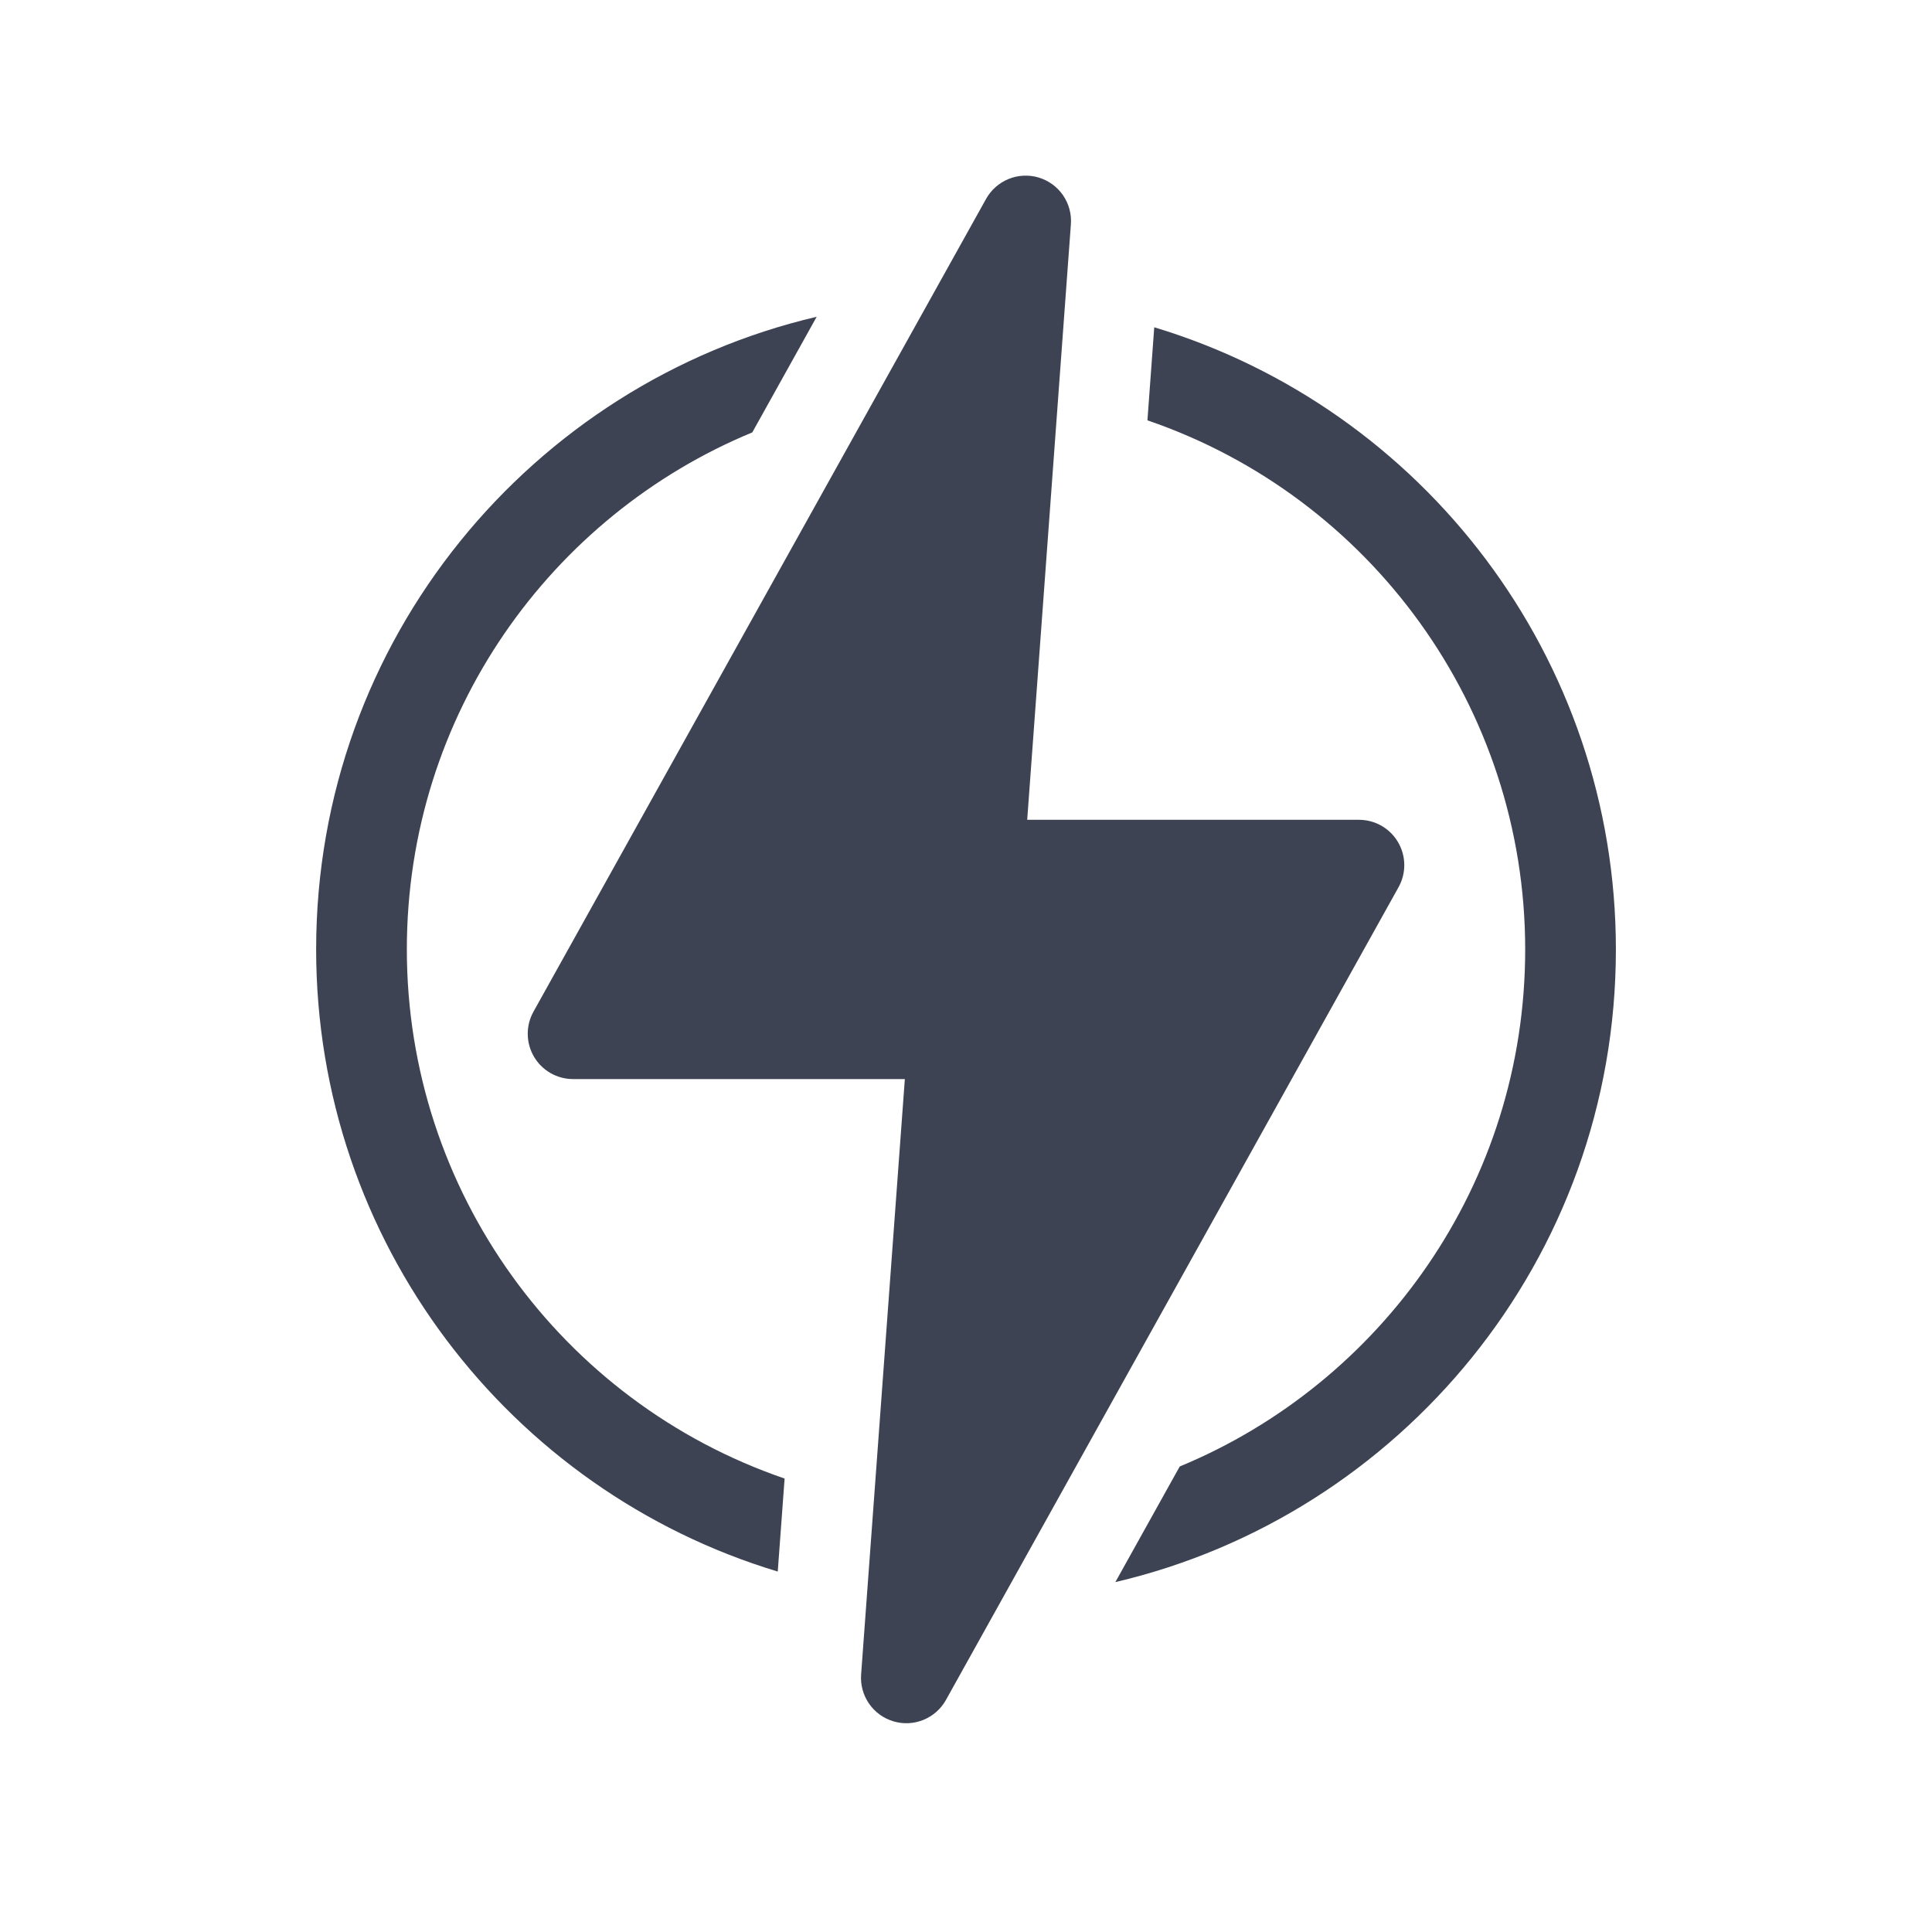
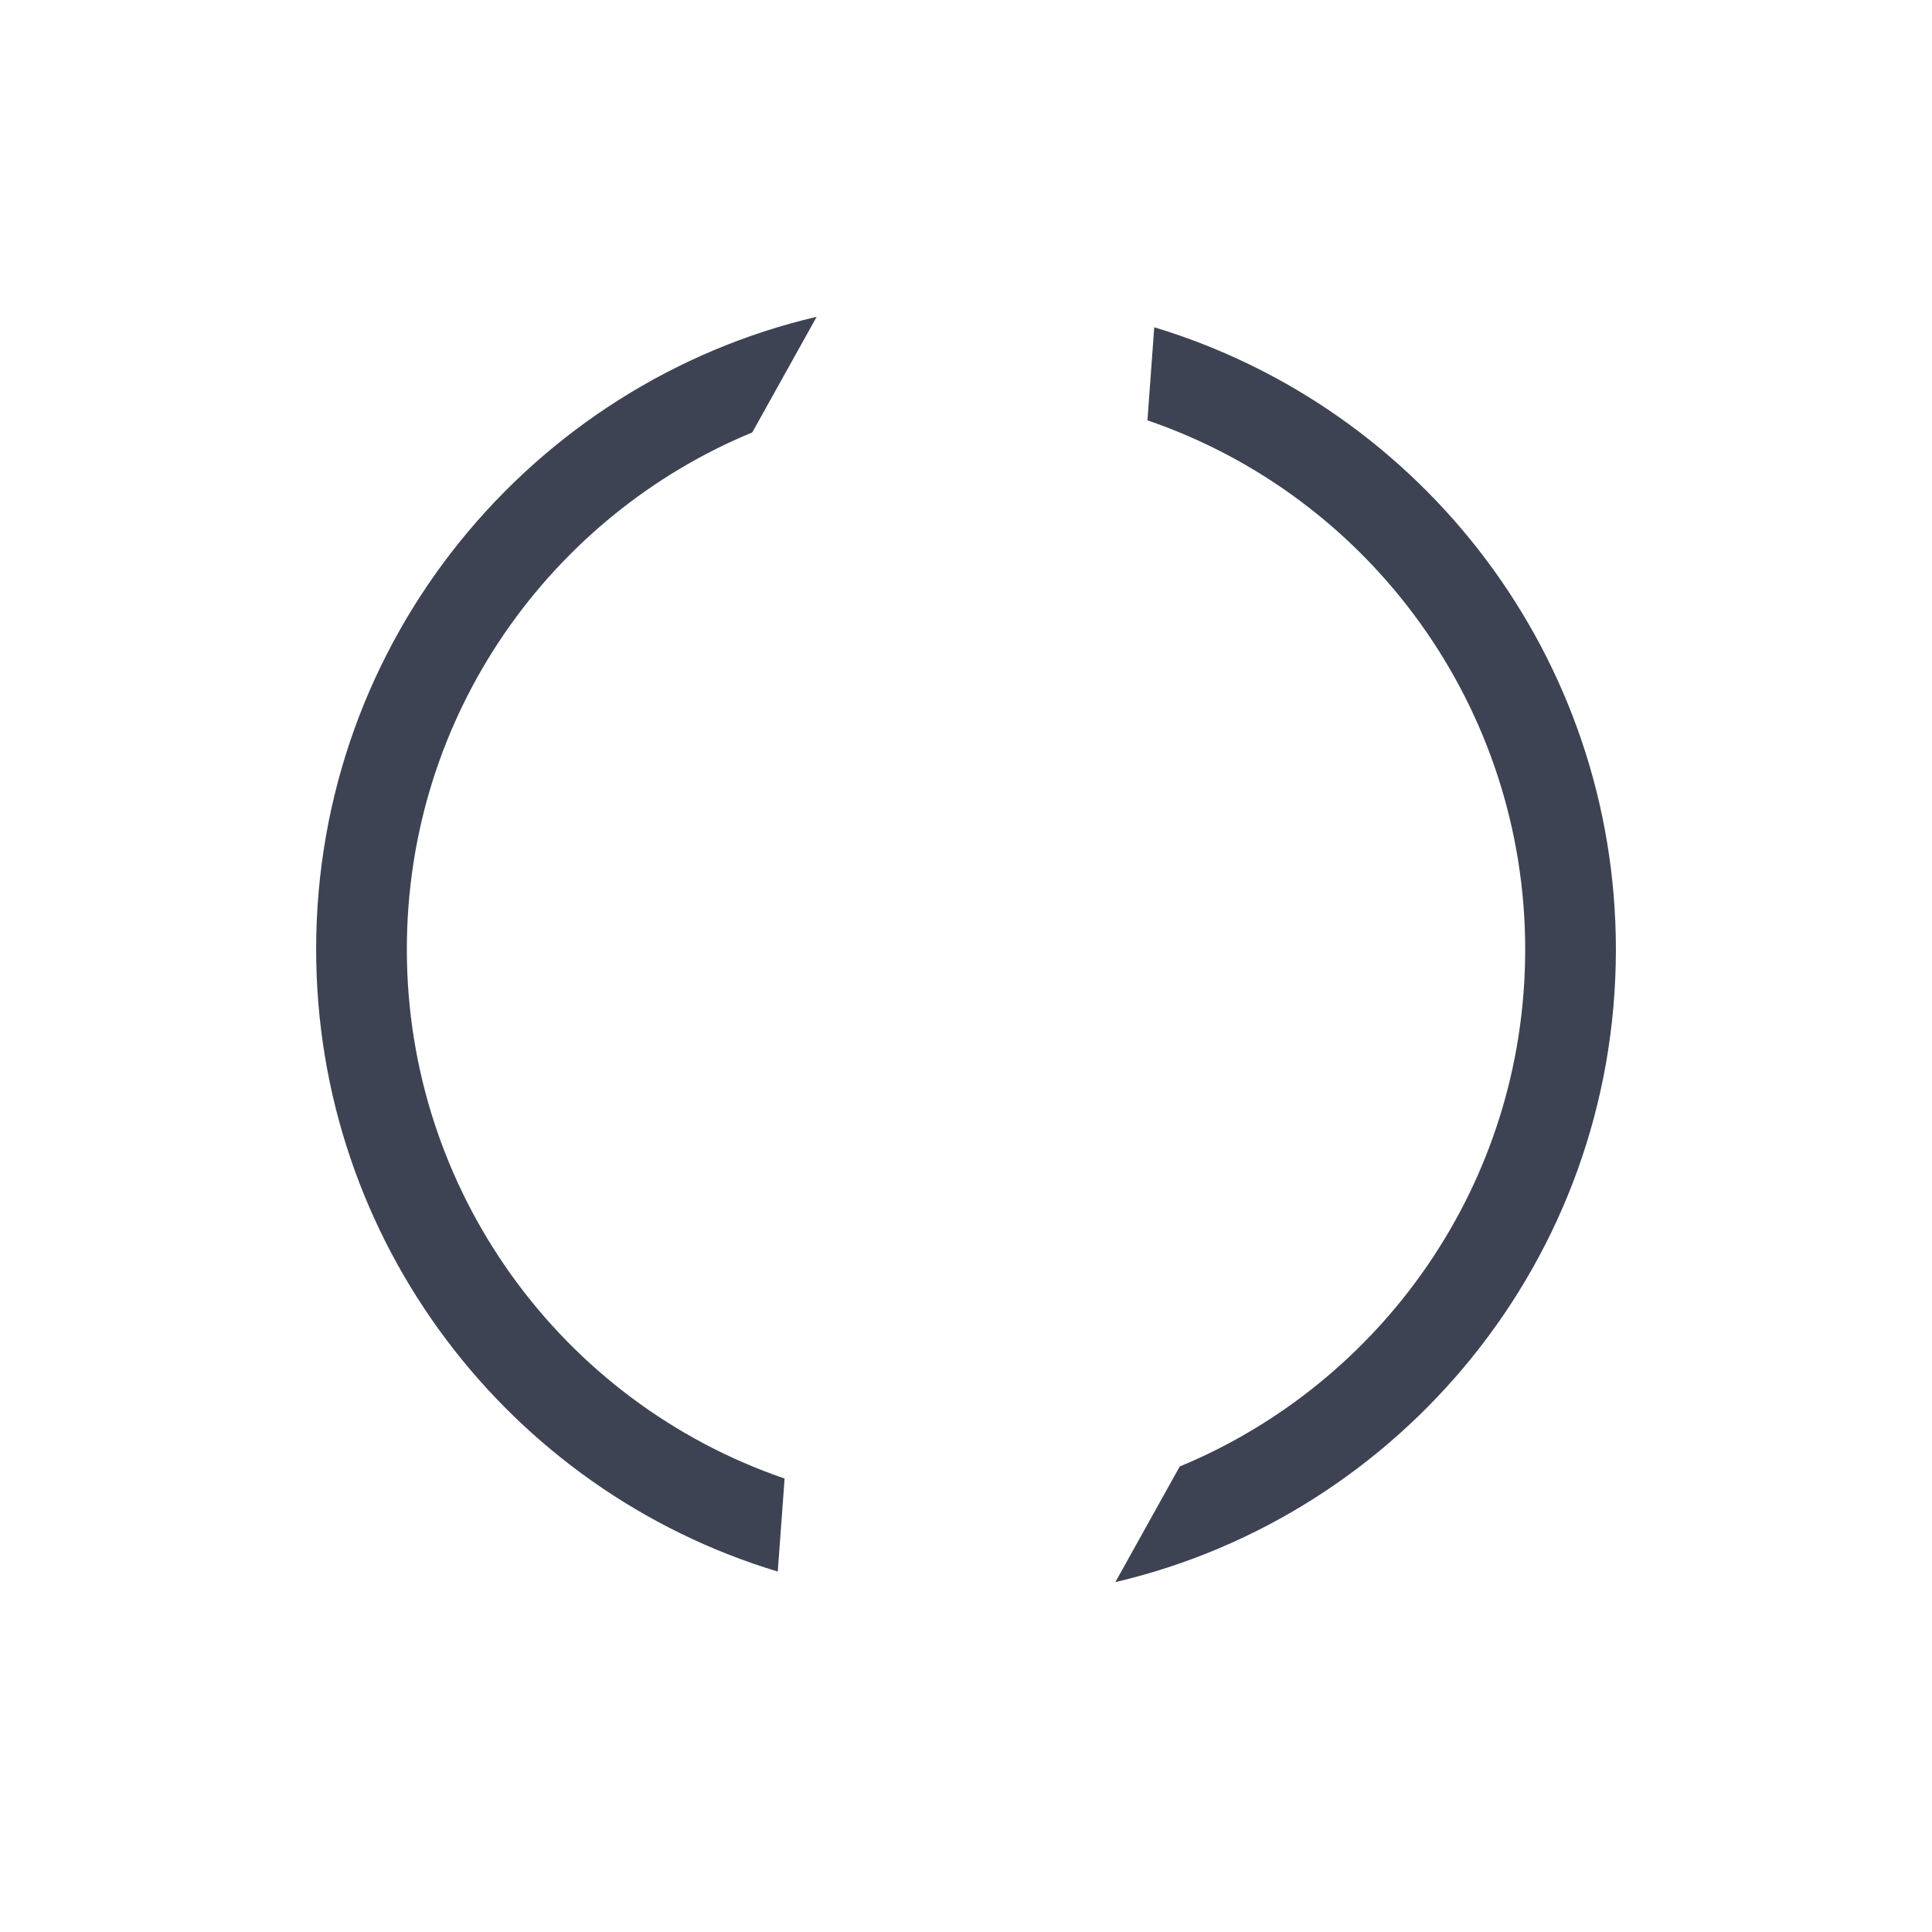
<svg xmlns="http://www.w3.org/2000/svg" width="55" height="55" viewBox="0 0 55 55" fill="none">
  <path d="M11.582 27.028C11.582 20.327 15.702 14.671 21.415 12.31H21.416L23.249 9.018C15.159 10.91 9 18.195 9 27.028C9 35.34 14.497 42.434 22.141 44.739L22.336 42.091C15.981 39.915 11.582 33.906 11.582 27.028ZM32.859 9.317L32.665 11.966C39.02 14.141 43.419 20.151 43.419 27.028C43.419 33.723 39.303 39.383 33.586 41.747H33.585L31.752 45.039C39.842 43.146 46.001 35.861 46.001 27.028C46.001 18.717 40.503 11.622 32.859 9.317Z" fill="#3D4353" />
-   <path d="M39.799 23.974C39.685 23.78 39.523 23.62 39.328 23.508C39.132 23.396 38.911 23.338 38.687 23.338H29.242L30.486 6.385C30.508 6.092 30.428 5.8 30.262 5.558C30.095 5.316 29.851 5.139 29.569 5.054C29.287 4.97 28.985 4.984 28.713 5.095C28.441 5.206 28.214 5.406 28.071 5.663L15.187 28.8C15.077 28.997 15.021 29.218 15.024 29.443C15.026 29.668 15.088 29.888 15.201 30.082C15.315 30.276 15.478 30.437 15.673 30.549C15.868 30.66 16.089 30.719 16.314 30.719H25.759L24.514 47.671C24.493 47.965 24.572 48.256 24.739 48.498C24.906 48.74 25.15 48.918 25.432 49.002C26.017 49.178 26.637 48.918 26.929 48.394L39.814 25.256C39.923 25.06 39.98 24.838 39.977 24.613C39.974 24.389 39.913 24.168 39.799 23.974Z" fill="#3D4353" />
</svg>